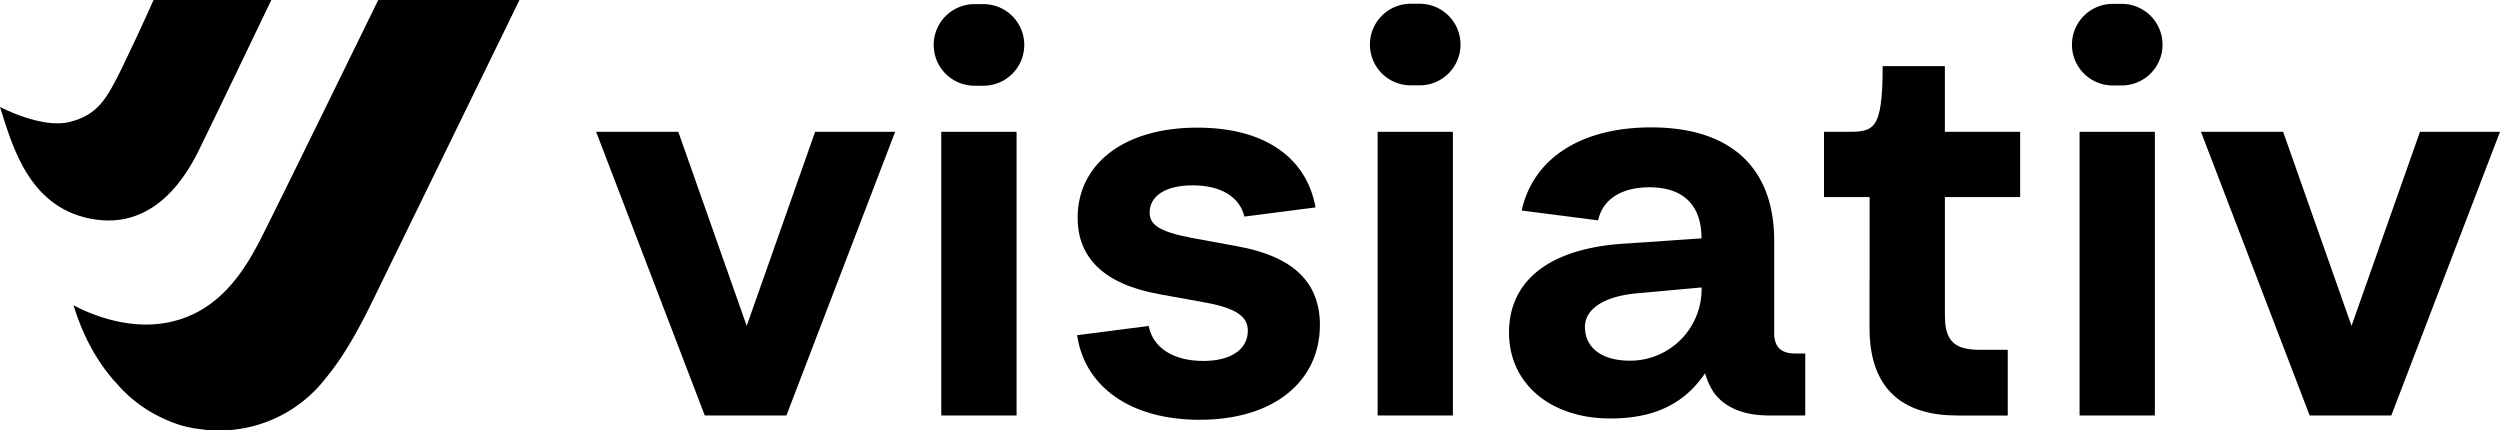
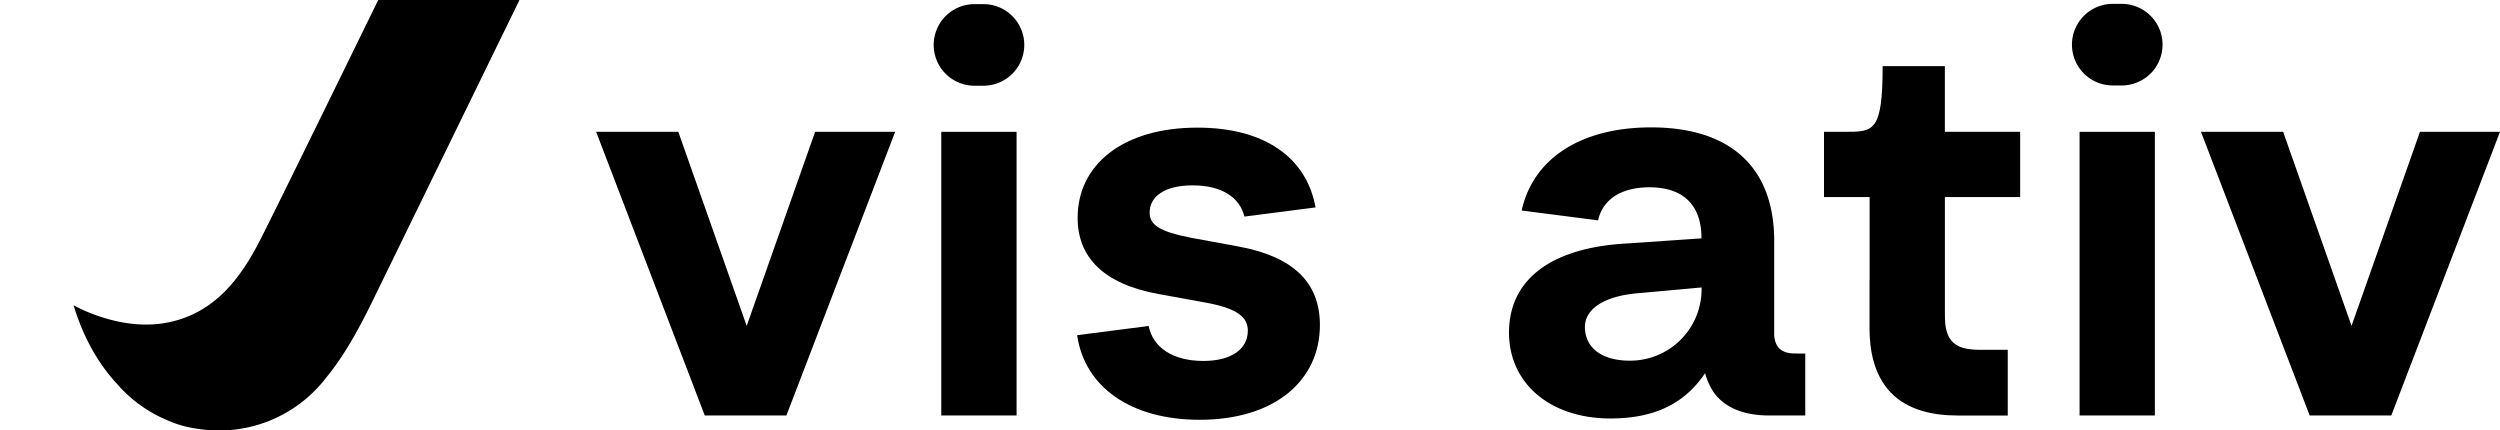
<svg xmlns="http://www.w3.org/2000/svg" viewBox="0 0 1332 229.37">
  <g id="Calque_2" data-name="Calque 2">
    <g id="Calque_1-2" data-name="Calque 1">
-       <path d="M107.86,76.12C111.43,69.06,144.56,0,144.56,0H81.82S73.89,17.85,65.21,35.71,51.71,61.27,37,65,0,57,0,57c6.94,22.07,16.12,55.05,51.08,60C88.13,122.29,104.29,83.19,107.86,76.12Z" />
      <path d="M276.78,0H201.52S148,109.54,138.61,127.88c-10.23,19.9-24.54,40.24-51.83,44.39-24.62,3.74-47.6-9.67-47.6-9.67,5.56,18.38,14,32.1,23.36,42.15a72.12,72.12,0,0,0,26,18.89A58.7,58.7,0,0,0,106,228.56a71.83,71.83,0,0,0,67.9-27.5c11.47-13.92,20.09-31.42,26.65-44.91Z" />
      <path d="M434.29,70.23h42.65L419,221.36h-43.5L317.62,70.23H361.4l36.44,103.39Z" />
      <path d="M501.51,221.36V70.23h40.12V221.36Z" />
-       <path d="M734,221.36V70.23H774.1V221.36Z" />
+       <path d="M734,221.36H774.1V221.36Z" />
      <path d="M1036.24,105v62.14c0,1.89.07,3.71.21,5.44,0,0,0,0,0,.05,1.23,10.19,6.48,13.75,18.64,13.75h14.64v35h-26.79c-28,0-43.6-12.84-46.42-38.1-.27-2.9-.39-5.86-.39-8.83V105h-24.3V70.23h11.34c15,0,19.9.08,19.9-35l4.15,0h29v35h40.12V105Z" />
      <path d="M1108,221.36V70.23h40.11V221.36Z" />
      <path d="M1289.35,70.23H1332l-57.91,151.13h-43.5L1172.68,70.23h43.78l36.44,103.39Z" />
      <path d="M524,2.2h-4.8a21.73,21.73,0,0,0-21.73,21.73h0a21.73,21.73,0,0,0,21.73,21.74H524a21.73,21.73,0,0,0,21.73-21.74h0A21.73,21.73,0,0,0,524,2.2Z" />
-       <path d="M756.42,2h-4.79a21.74,21.74,0,0,0-21.74,21.74h0a21.73,21.73,0,0,0,21.74,21.73h4.79a21.73,21.73,0,0,0,21.74-21.73h0A21.74,21.74,0,0,0,756.42,2Z" />
      <path d="M1130.47,2.06h-4.8a21.73,21.73,0,0,0-21.73,21.73h0a21.73,21.73,0,0,0,21.73,21.74h4.8a21.73,21.73,0,0,0,21.73-21.74h0A21.73,21.73,0,0,0,1130.47,2.06Z" />
      <path d="M659.42,131.25l-24.58-4.52c-17.51-3.39-22.31-7.06-22.31-13.56,0-8.19,7.62-14.41,22.88-14.41,15.77,0,25.21,6.59,27.61,16.63l37.92-4.88C696,83.51,673.29,68,638,68c-40.11,0-63.84,20.06-63.84,48,0,20.91,13.56,35.31,43.22,40.68l24.86,4.52c17.23,3.11,22.6,7.91,22.6,15,0,9.61-8.48,16.11-23.73,16.11-16.16,0-26.9-7.2-29.1-18.63l-38.12,4.9c4,27.57,28.55,45.08,65.24,45.08,40.11,0,64.12-20.9,64.12-50.56C703.2,150.46,689.08,136.62,659.42,131.25Z" />
      <path d="M956.52,188.34c-7.26,0-10.71-3.09-11.23-9.7V128.33c0-39-23.16-60.46-65.54-60.46-37.9,0-63,16.94-69,44.3l40.73,5.24c2.33-10.91,12-17.62,27.38-17.62,17.8,0,27.69,9.33,27.69,27.12V127l-39.41,2.7C825.54,131.89,804,149.52,804,177.2c0,27.12,22,45.76,54,45.76,20.24,0,36.12-5.81,47.55-20.14l.7-.89c.39-.5.76-1,1.14-1.53s.56-.8.83-1.21c.09-.13.18-.26.26-.4v0a.56.56,0,0,1,0,.12,36.69,36.69,0,0,0,4.63,10.2c5.88,8.13,16,12.26,29.52,12.26h19.21v-33Zm-88.07,3.83c-15,0-23.69-6.78-24-17.52-.27-9.11,8.65-16.94,29.16-18.5l33-3v.94A38.09,38.09,0,0,1,868.45,192.17Z" />
      <path d="M996.52,183.3a77.17,77.17,0,0,1-.47-8.8V149.23h.08v25.24C996.13,177.44,996.25,180.4,996.52,183.3Z" />
    </g>
  </g>
</svg>